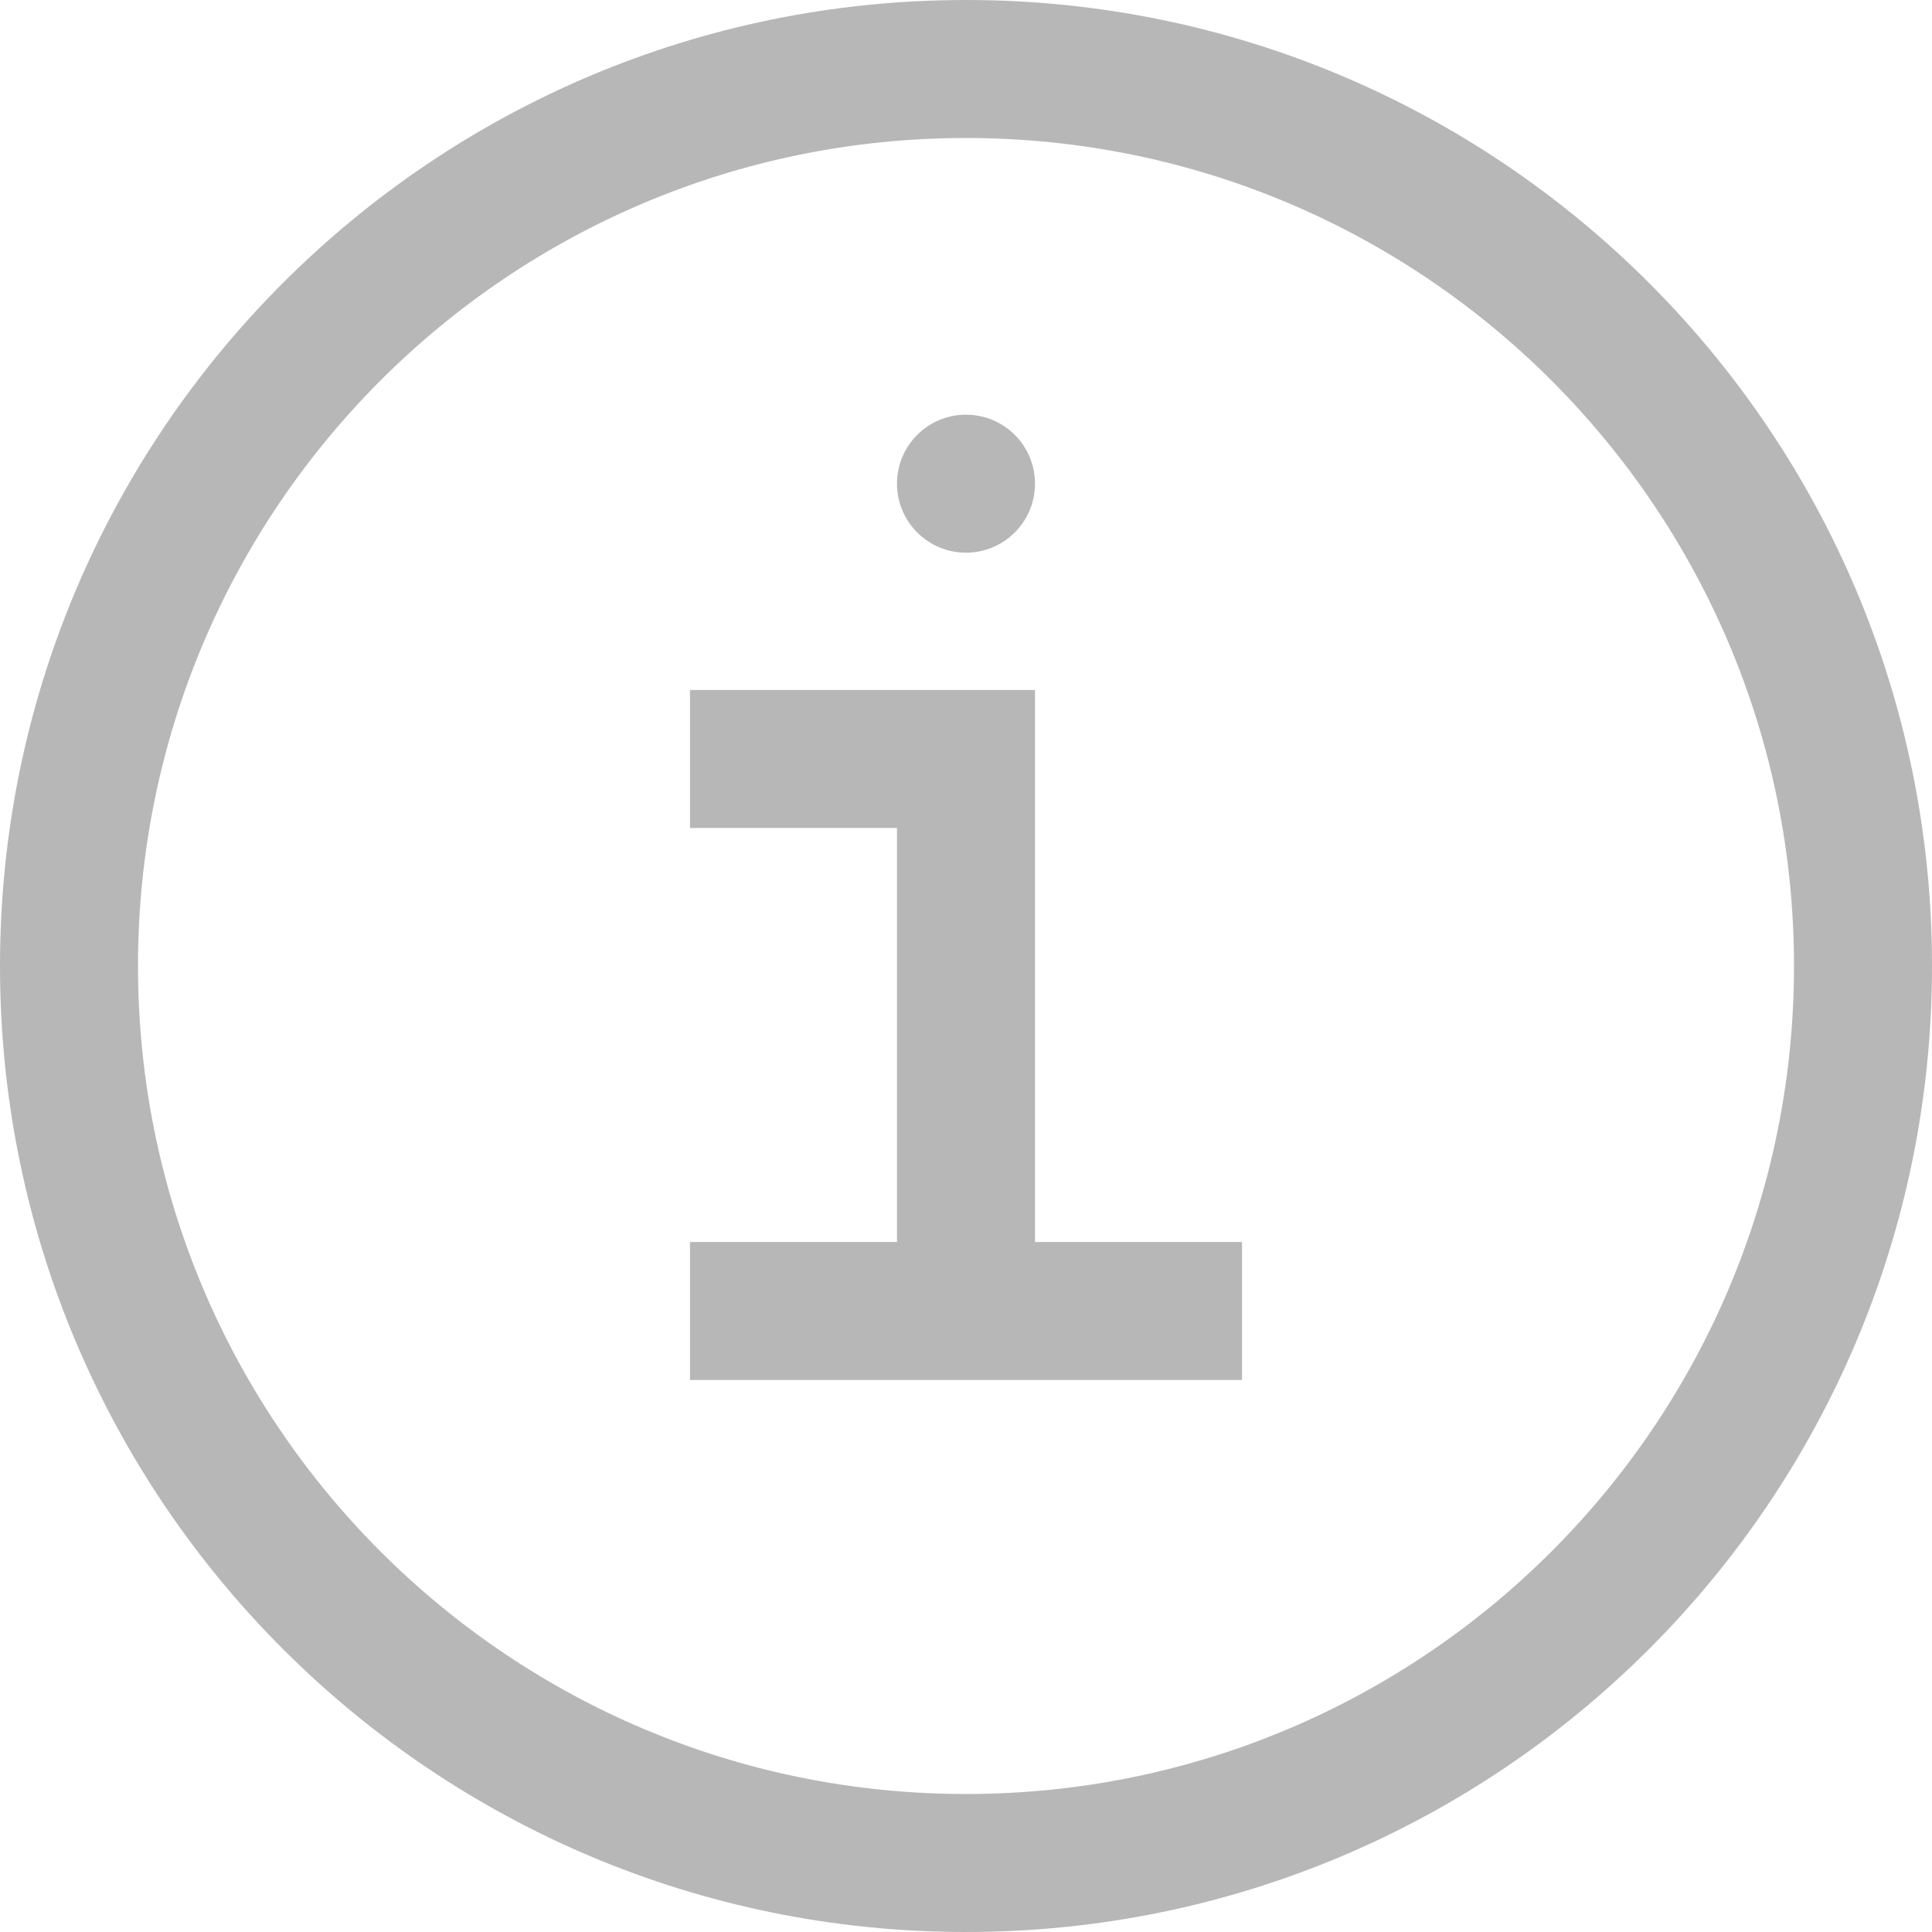
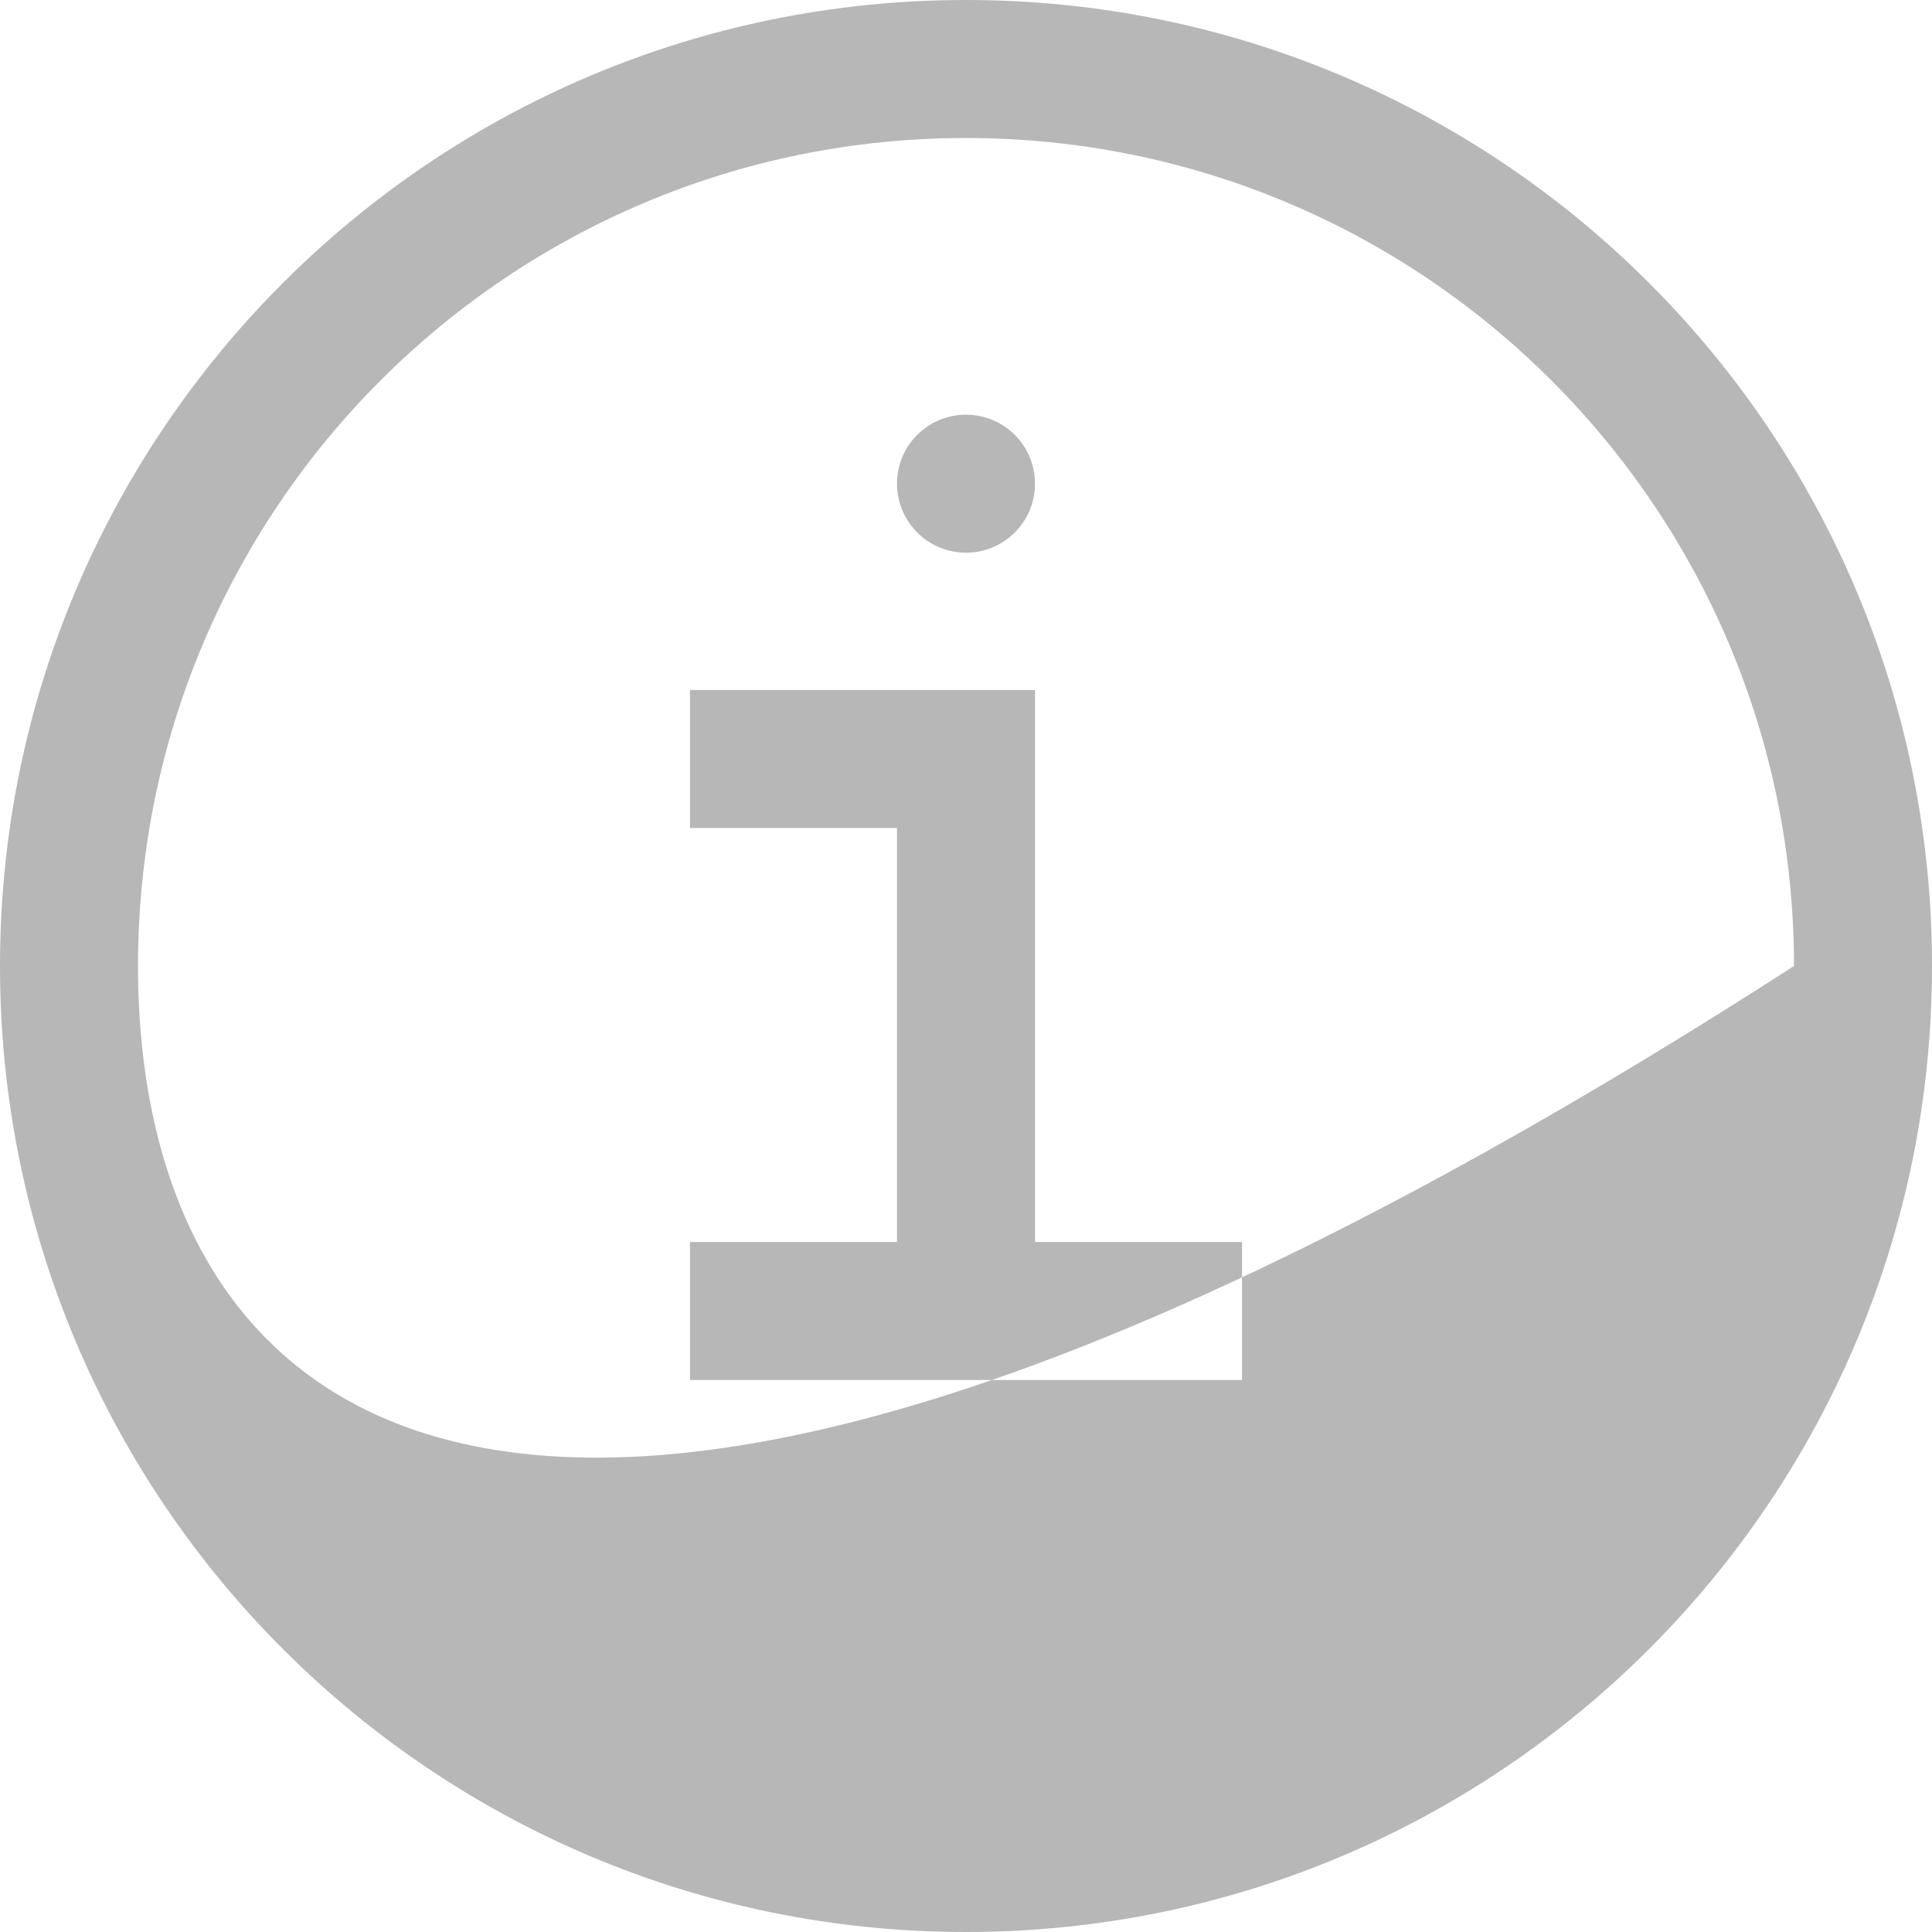
<svg xmlns="http://www.w3.org/2000/svg" width="14" height="14" viewBox="0 0 14 14" fill="none">
-   <path fill-rule="evenodd" clip-rule="evenodd" d="M14 7C14 10.866 10.866 14 7 14C3.134 14 0 10.866 0 7C0 3.134 3.134 0 7 0C10.866 0 14 3.134 14 7ZM13 7C13 10.314 10.314 13 7 13C3.686 13 1 10.314 1 7C1 3.686 3.686 1 7 1C10.314 1 13 3.686 13 7ZM9 9V10H7.5H6.5H5V9H6.5V6H5V5H7.5V5.812V6V9H9ZM7.5 3.505C7.5 3.781 7.276 4.005 7 4.005C6.724 4.005 6.5 3.781 6.5 3.505C6.5 3.228 6.724 3.005 7 3.005C7.276 3.005 7.5 3.228 7.5 3.505Z" fill="#B7B7B7" />
+   <path fill-rule="evenodd" clip-rule="evenodd" d="M14 7C14 10.866 10.866 14 7 14C3.134 14 0 10.866 0 7C0 3.134 3.134 0 7 0C10.866 0 14 3.134 14 7ZM13 7C3.686 13 1 10.314 1 7C1 3.686 3.686 1 7 1C10.314 1 13 3.686 13 7ZM9 9V10H7.5H6.5H5V9H6.5V6H5V5H7.5V5.812V6V9H9ZM7.5 3.505C7.5 3.781 7.276 4.005 7 4.005C6.724 4.005 6.5 3.781 6.5 3.505C6.5 3.228 6.724 3.005 7 3.005C7.276 3.005 7.5 3.228 7.5 3.505Z" fill="#B7B7B7" />
</svg>